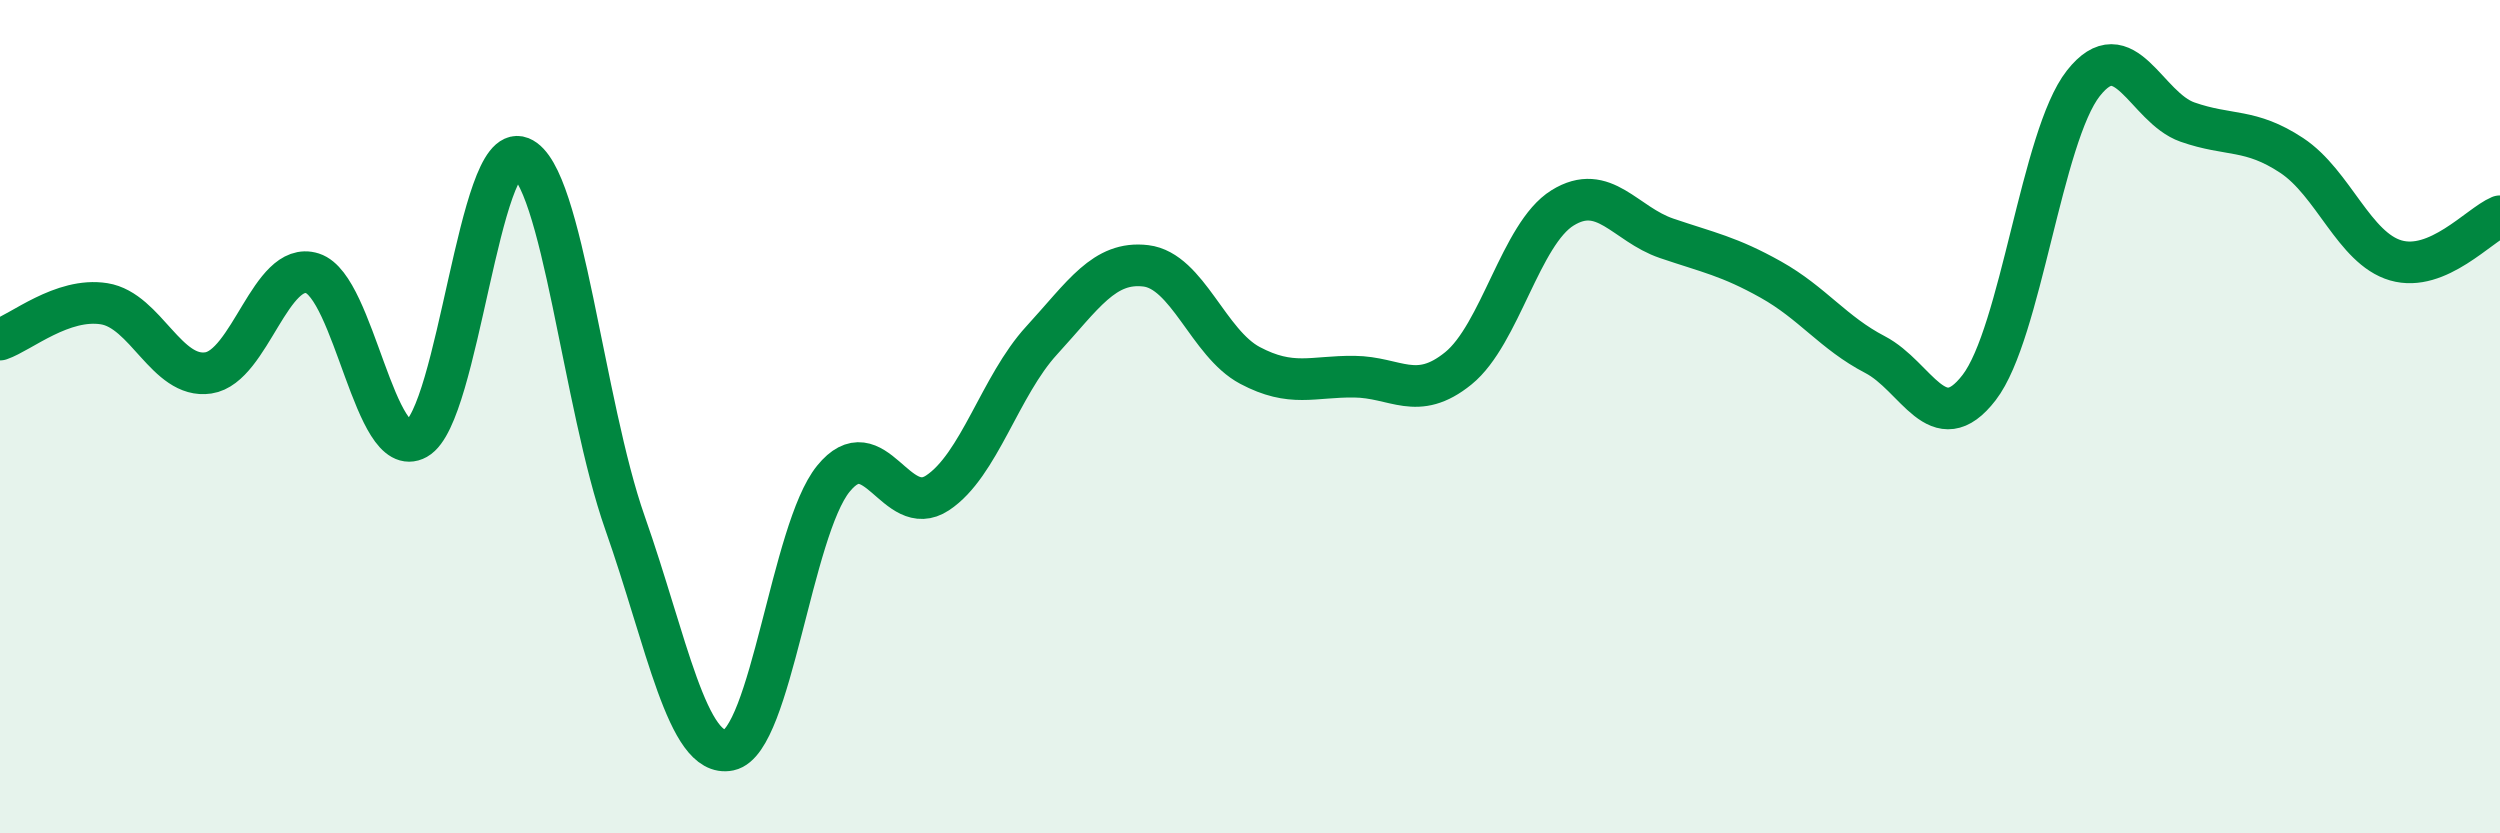
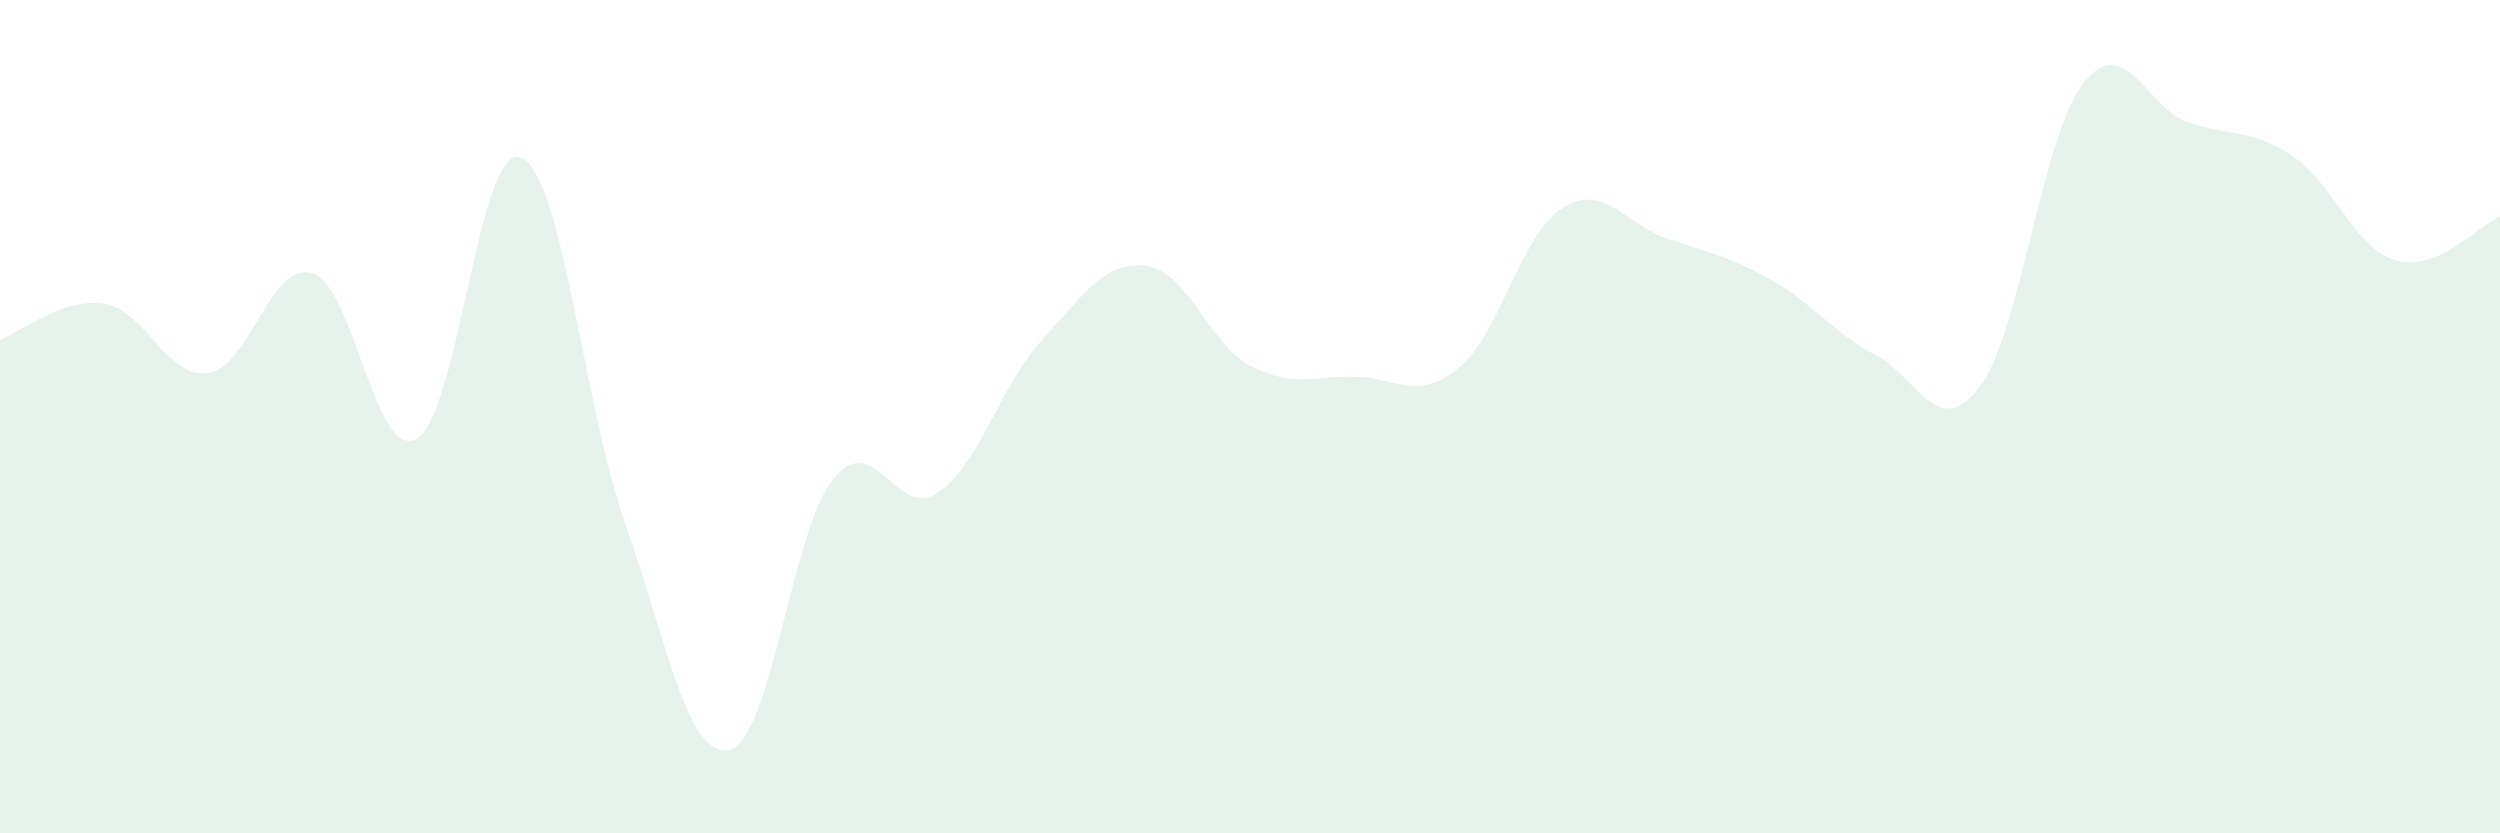
<svg xmlns="http://www.w3.org/2000/svg" width="60" height="20" viewBox="0 0 60 20">
  <path d="M 0,8.15 C 0.5,7.98 1.5,7.13 2.5,7.29 C 3.5,7.45 4,9.1 5,8.95 C 6,8.8 6.5,6.24 7.5,6.56 C 8.5,6.88 9,11.09 10,10.53 C 11,9.97 11.5,3.38 12.5,3.78 C 13.5,4.18 14,9.71 15,12.55 C 16,15.39 16.5,18.21 17.5,18 C 18.5,17.79 19,12.72 20,11.49 C 21,10.26 21.5,12.49 22.5,11.83 C 23.5,11.17 24,9.26 25,8.17 C 26,7.08 26.5,6.26 27.5,6.38 C 28.5,6.5 29,8.24 30,8.77 C 31,9.3 31.5,9.03 32.5,9.04 C 33.5,9.05 34,9.65 35,8.84 C 36,8.03 36.5,5.61 37.5,4.99 C 38.5,4.37 39,5.38 40,5.72 C 41,6.06 41.5,6.15 42.5,6.71 C 43.5,7.27 44,7.99 45,8.51 C 46,9.03 46.5,10.6 47.5,9.3 C 48.5,8 49,3.27 50,2 C 51,0.73 51.5,2.58 52.5,2.93 C 53.5,3.28 54,3.07 55,3.73 C 56,4.39 56.5,5.96 57.5,6.25 C 58.5,6.54 59.5,5.4 60,5.19L60 20L0 20Z" fill="#008740" opacity="0.1" stroke-linecap="round" stroke-linejoin="round" />
-   <path d="M 0,8.15 C 0.5,7.98 1.5,7.13 2.5,7.29 C 3.5,7.45 4,9.1 5,8.95 C 6,8.8 6.5,6.24 7.5,6.56 C 8.5,6.88 9,11.09 10,10.53 C 11,9.97 11.5,3.38 12.5,3.78 C 13.5,4.18 14,9.71 15,12.55 C 16,15.39 16.5,18.21 17.5,18 C 18.5,17.79 19,12.72 20,11.49 C 21,10.26 21.5,12.49 22.5,11.83 C 23.5,11.17 24,9.26 25,8.17 C 26,7.08 26.5,6.26 27.5,6.38 C 28.5,6.5 29,8.24 30,8.77 C 31,9.3 31.5,9.03 32.5,9.04 C 33.5,9.05 34,9.65 35,8.84 C 36,8.03 36.5,5.61 37.5,4.99 C 38.5,4.37 39,5.38 40,5.72 C 41,6.06 41.5,6.15 42.5,6.71 C 43.5,7.27 44,7.99 45,8.51 C 46,9.03 46.5,10.6 47.5,9.3 C 48.5,8 49,3.27 50,2 C 51,0.73 51.5,2.58 52.5,2.93 C 53.5,3.28 54,3.07 55,3.73 C 56,4.39 56.5,5.96 57.5,6.25 C 58.5,6.54 59.5,5.4 60,5.19" stroke="#008740" stroke-width="1" fill="none" stroke-linecap="round" stroke-linejoin="round" />
</svg>